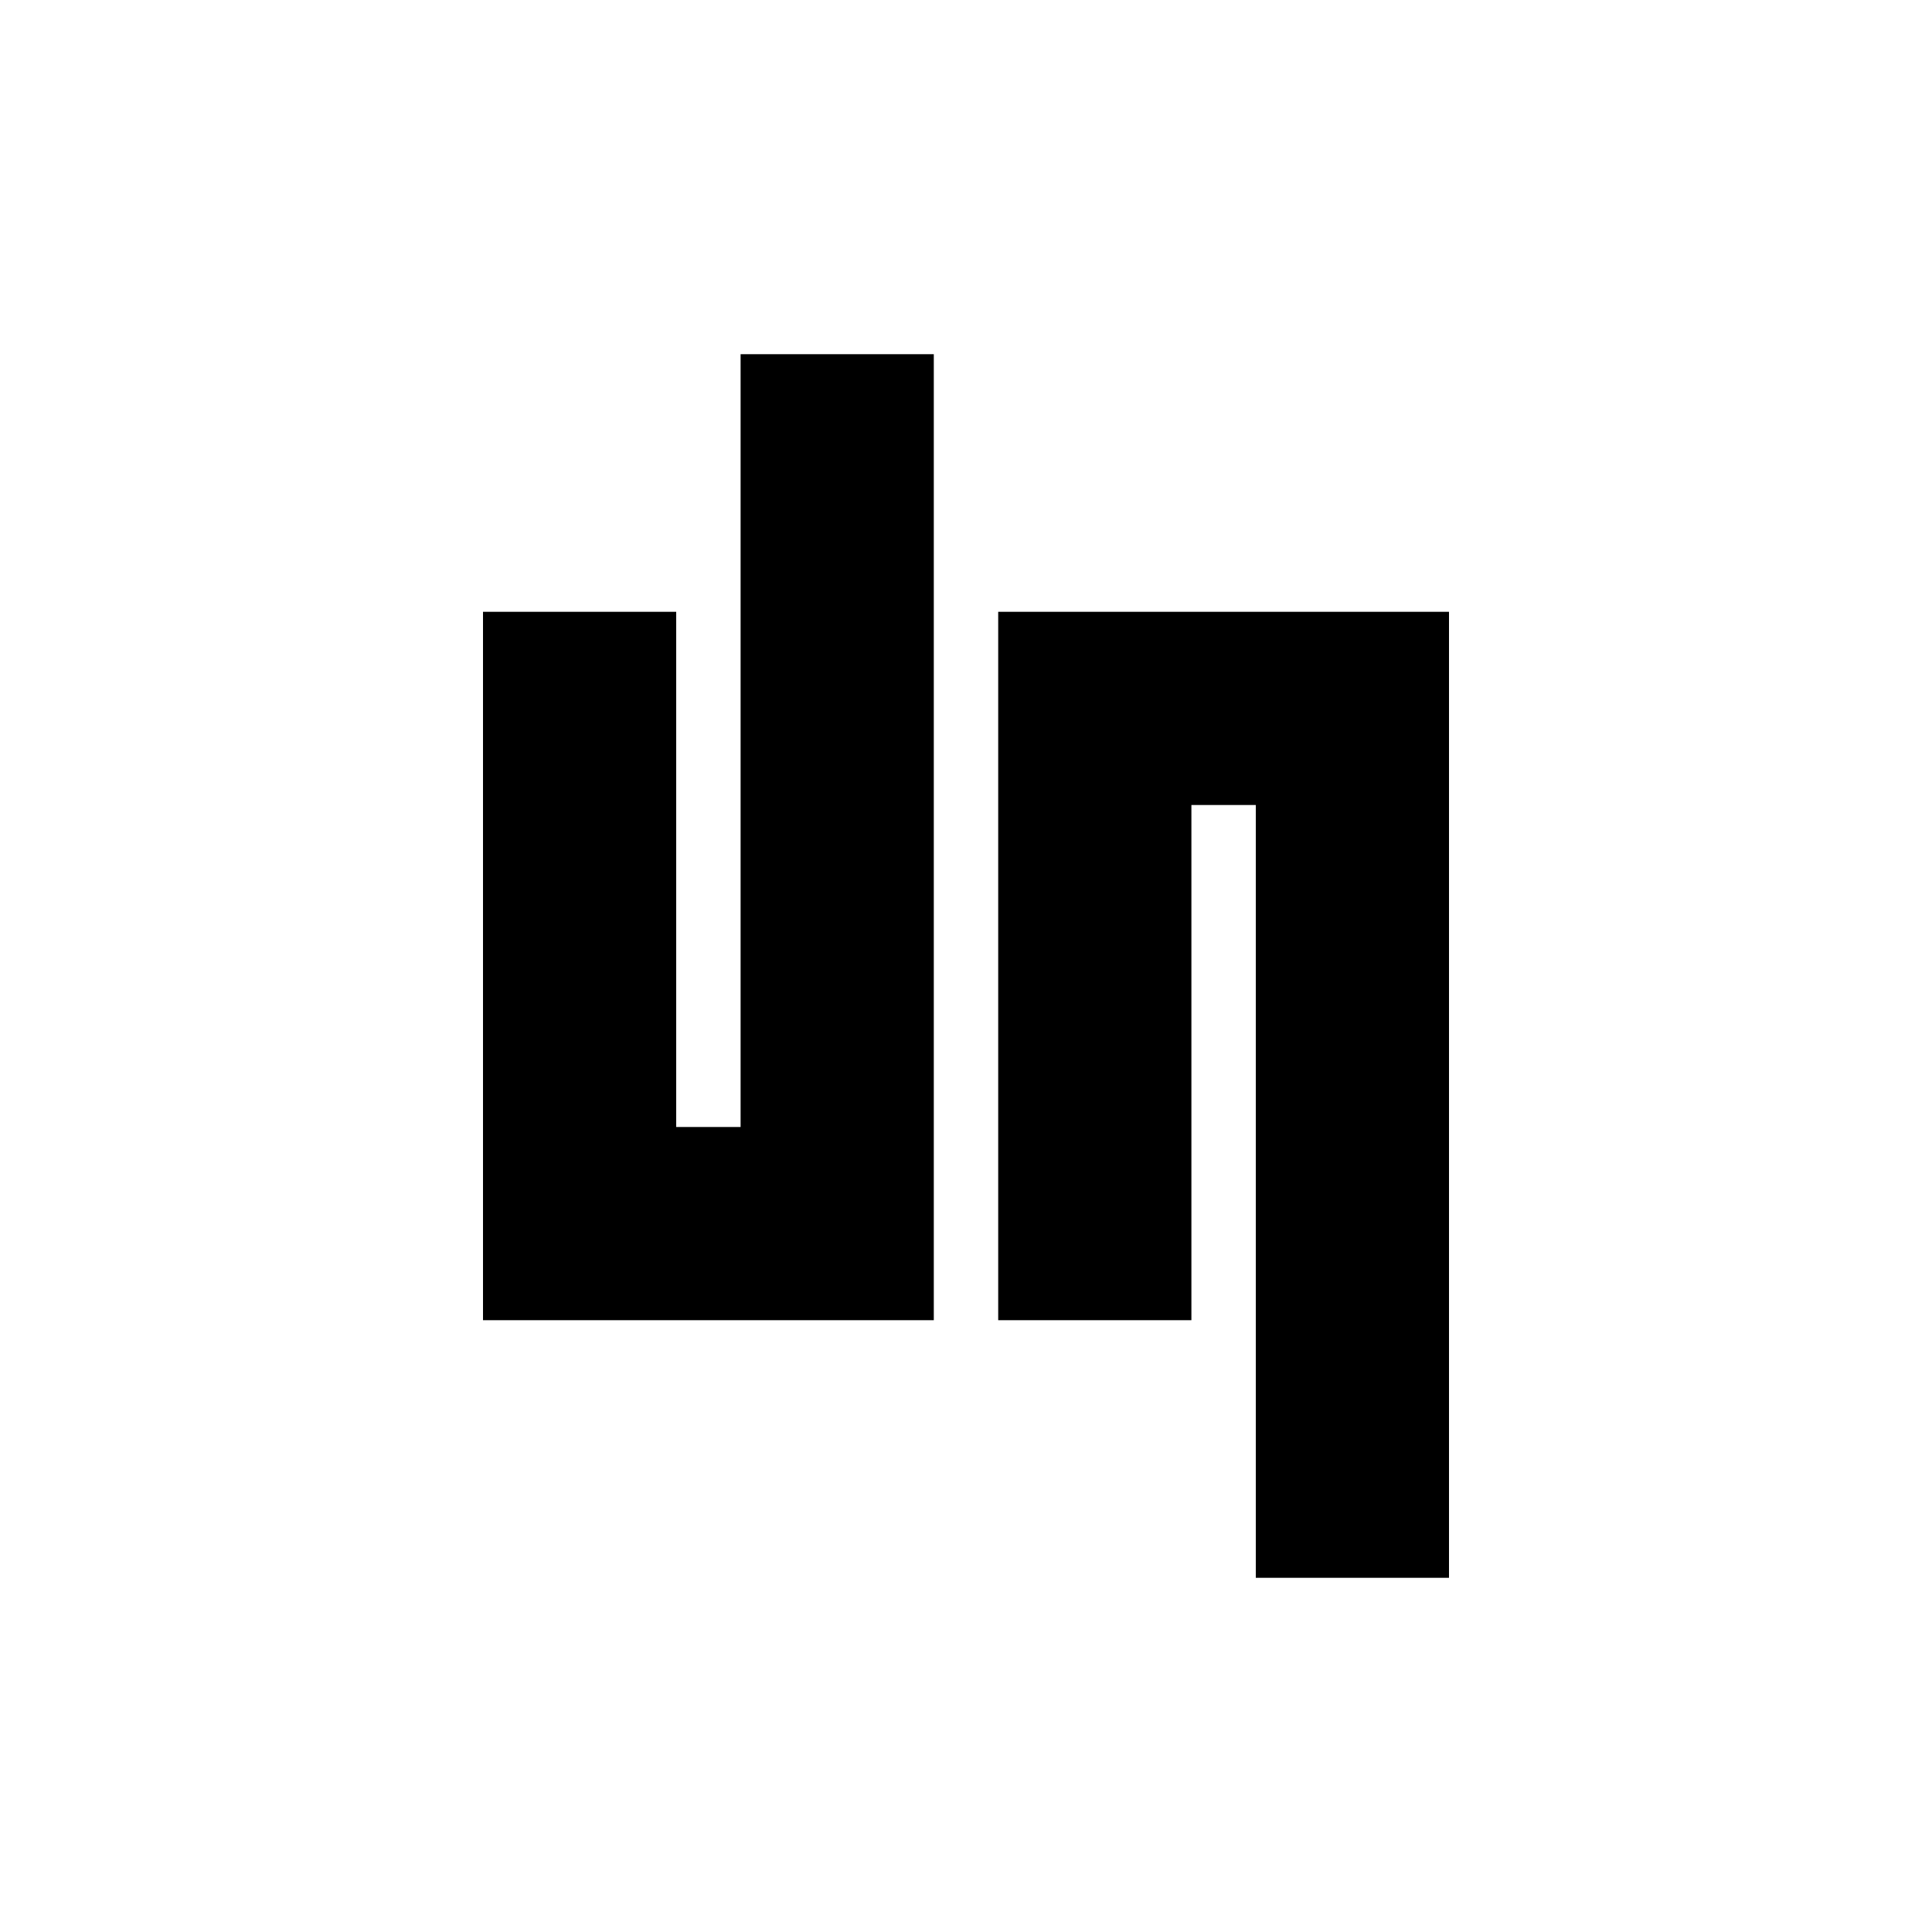
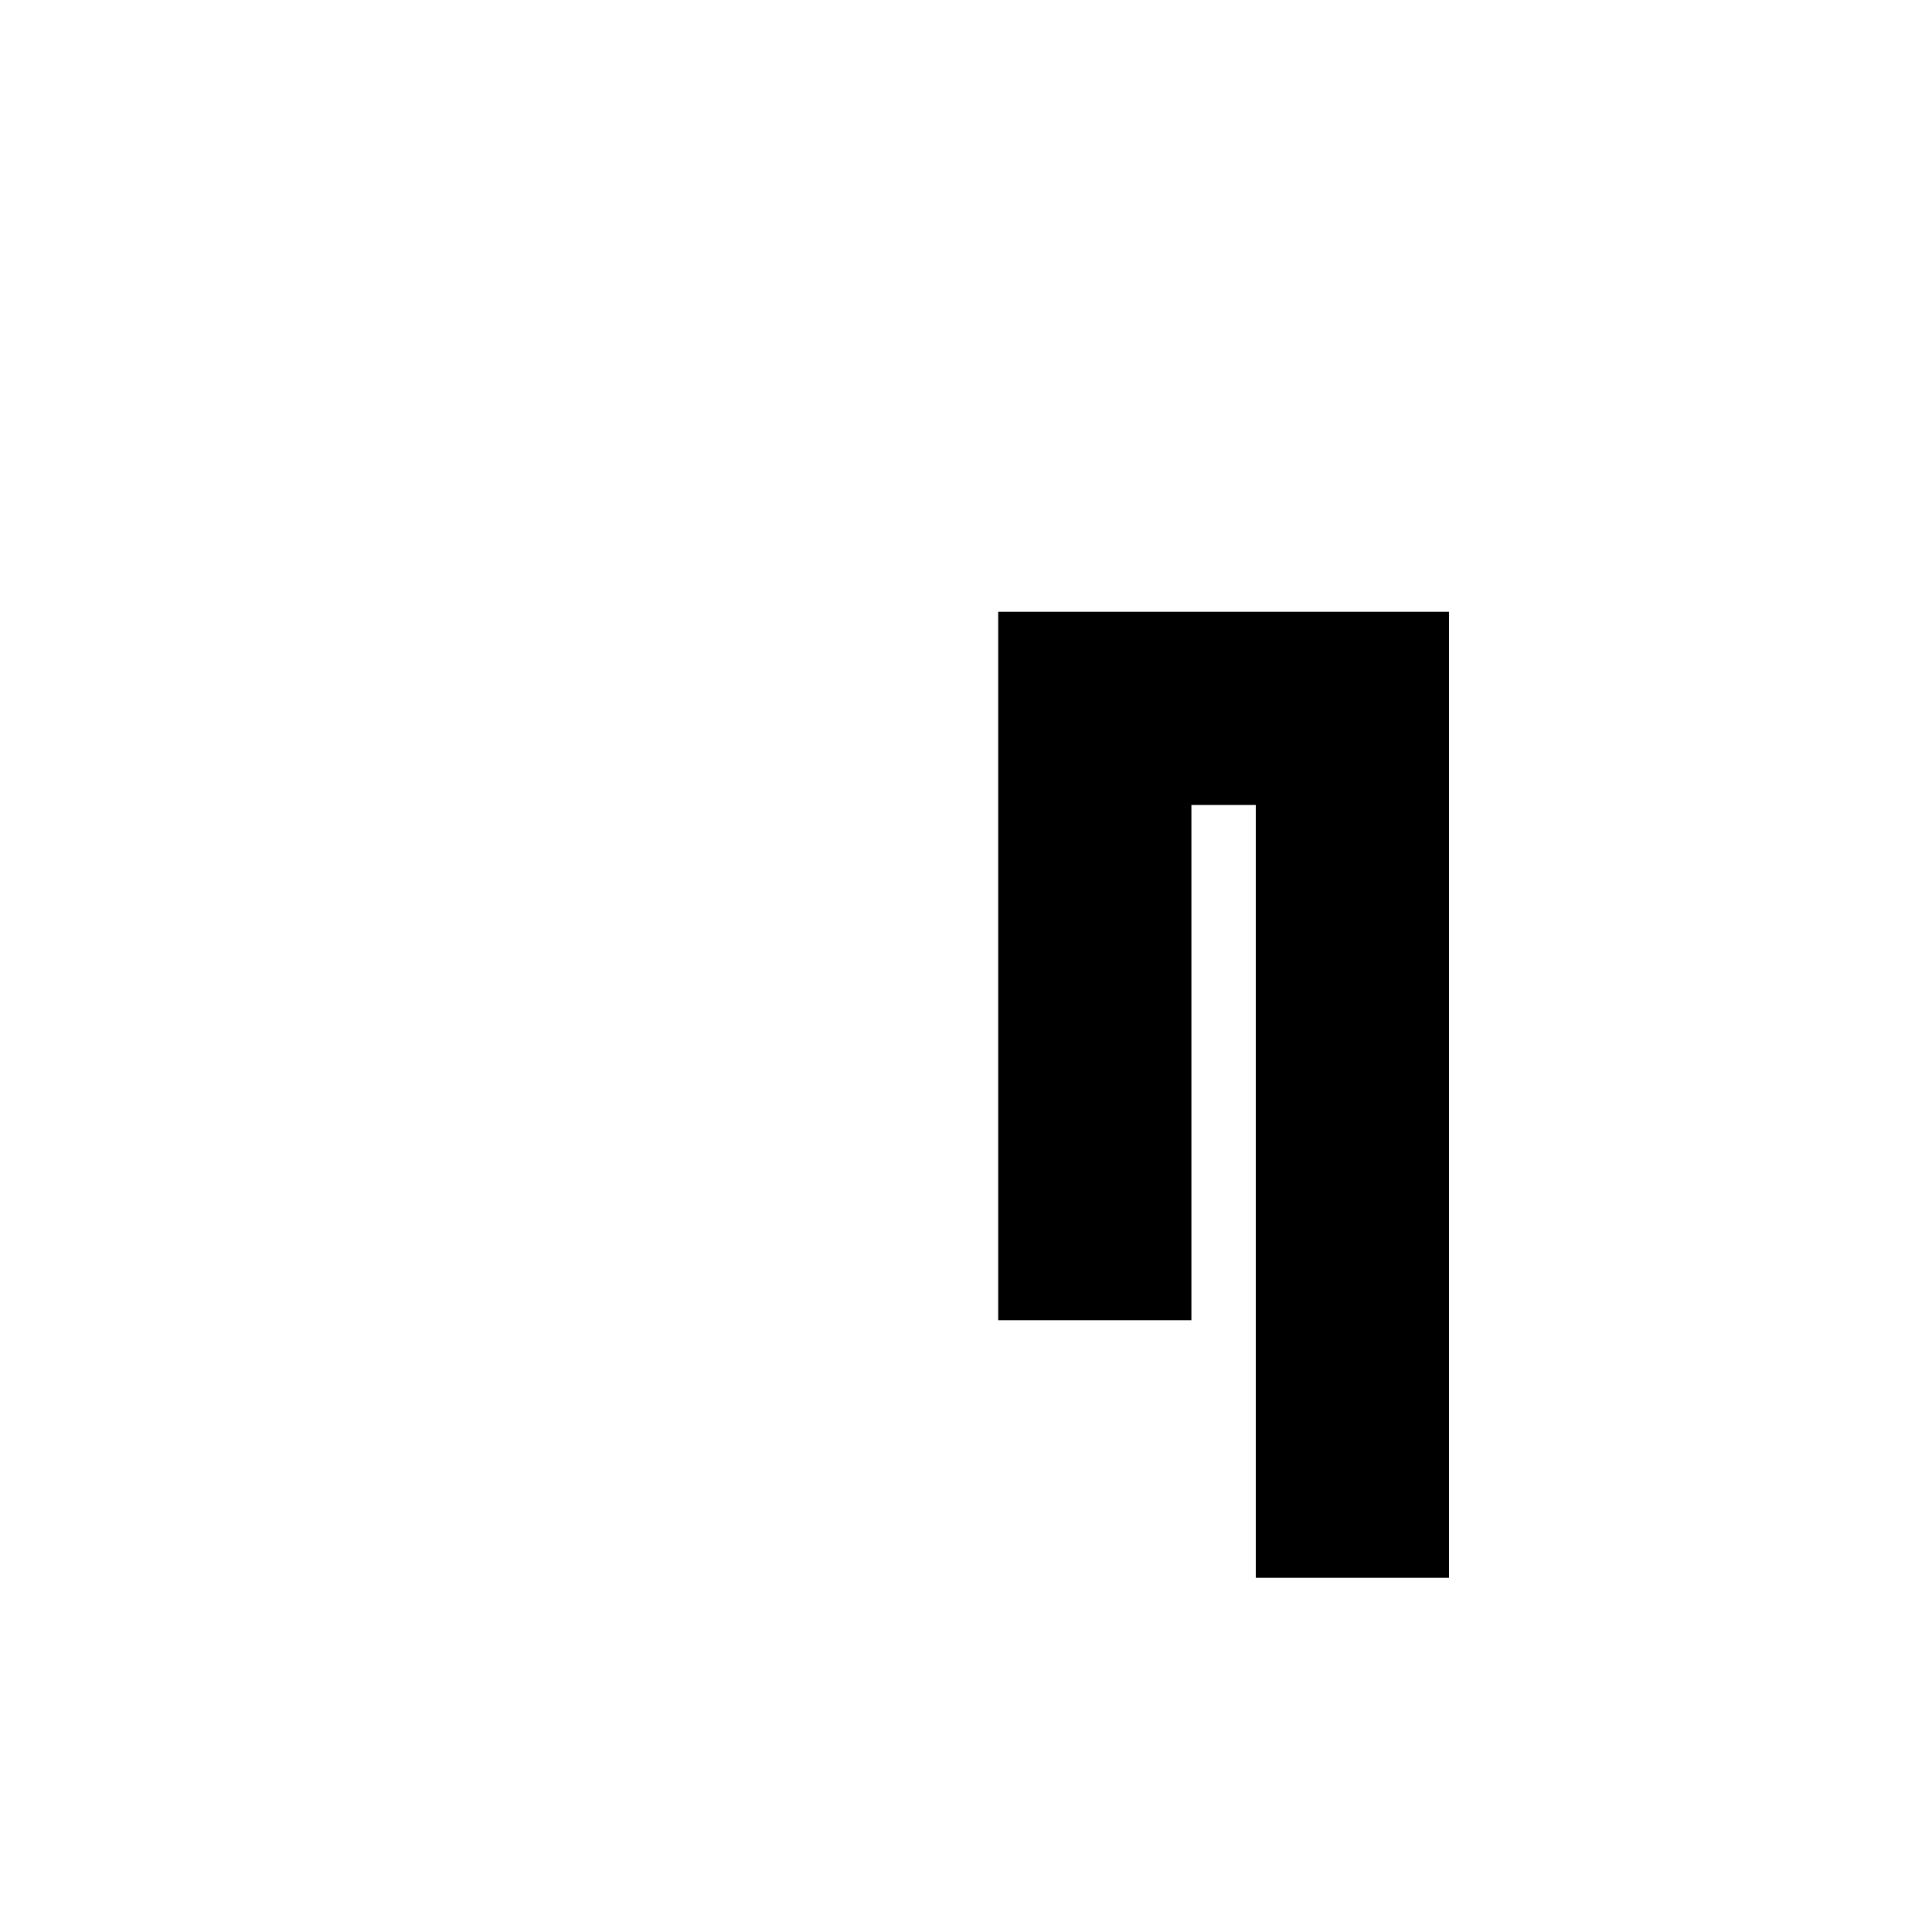
<svg xmlns="http://www.w3.org/2000/svg" width="720" height="720" viewBox="0 0 720 720" fill="none">
  <style>
        path {
            fill: black;
        }

        @media (prefers-color-scheme: dark) {
            path {
                fill: white;
            }
        }
    </style>
-   <path d="M348 492V132H276V420H252V228H180V492H348Z" />
  <path d="M540 228V588H468V300H444V492H372L372 228H540Z" />
</svg>